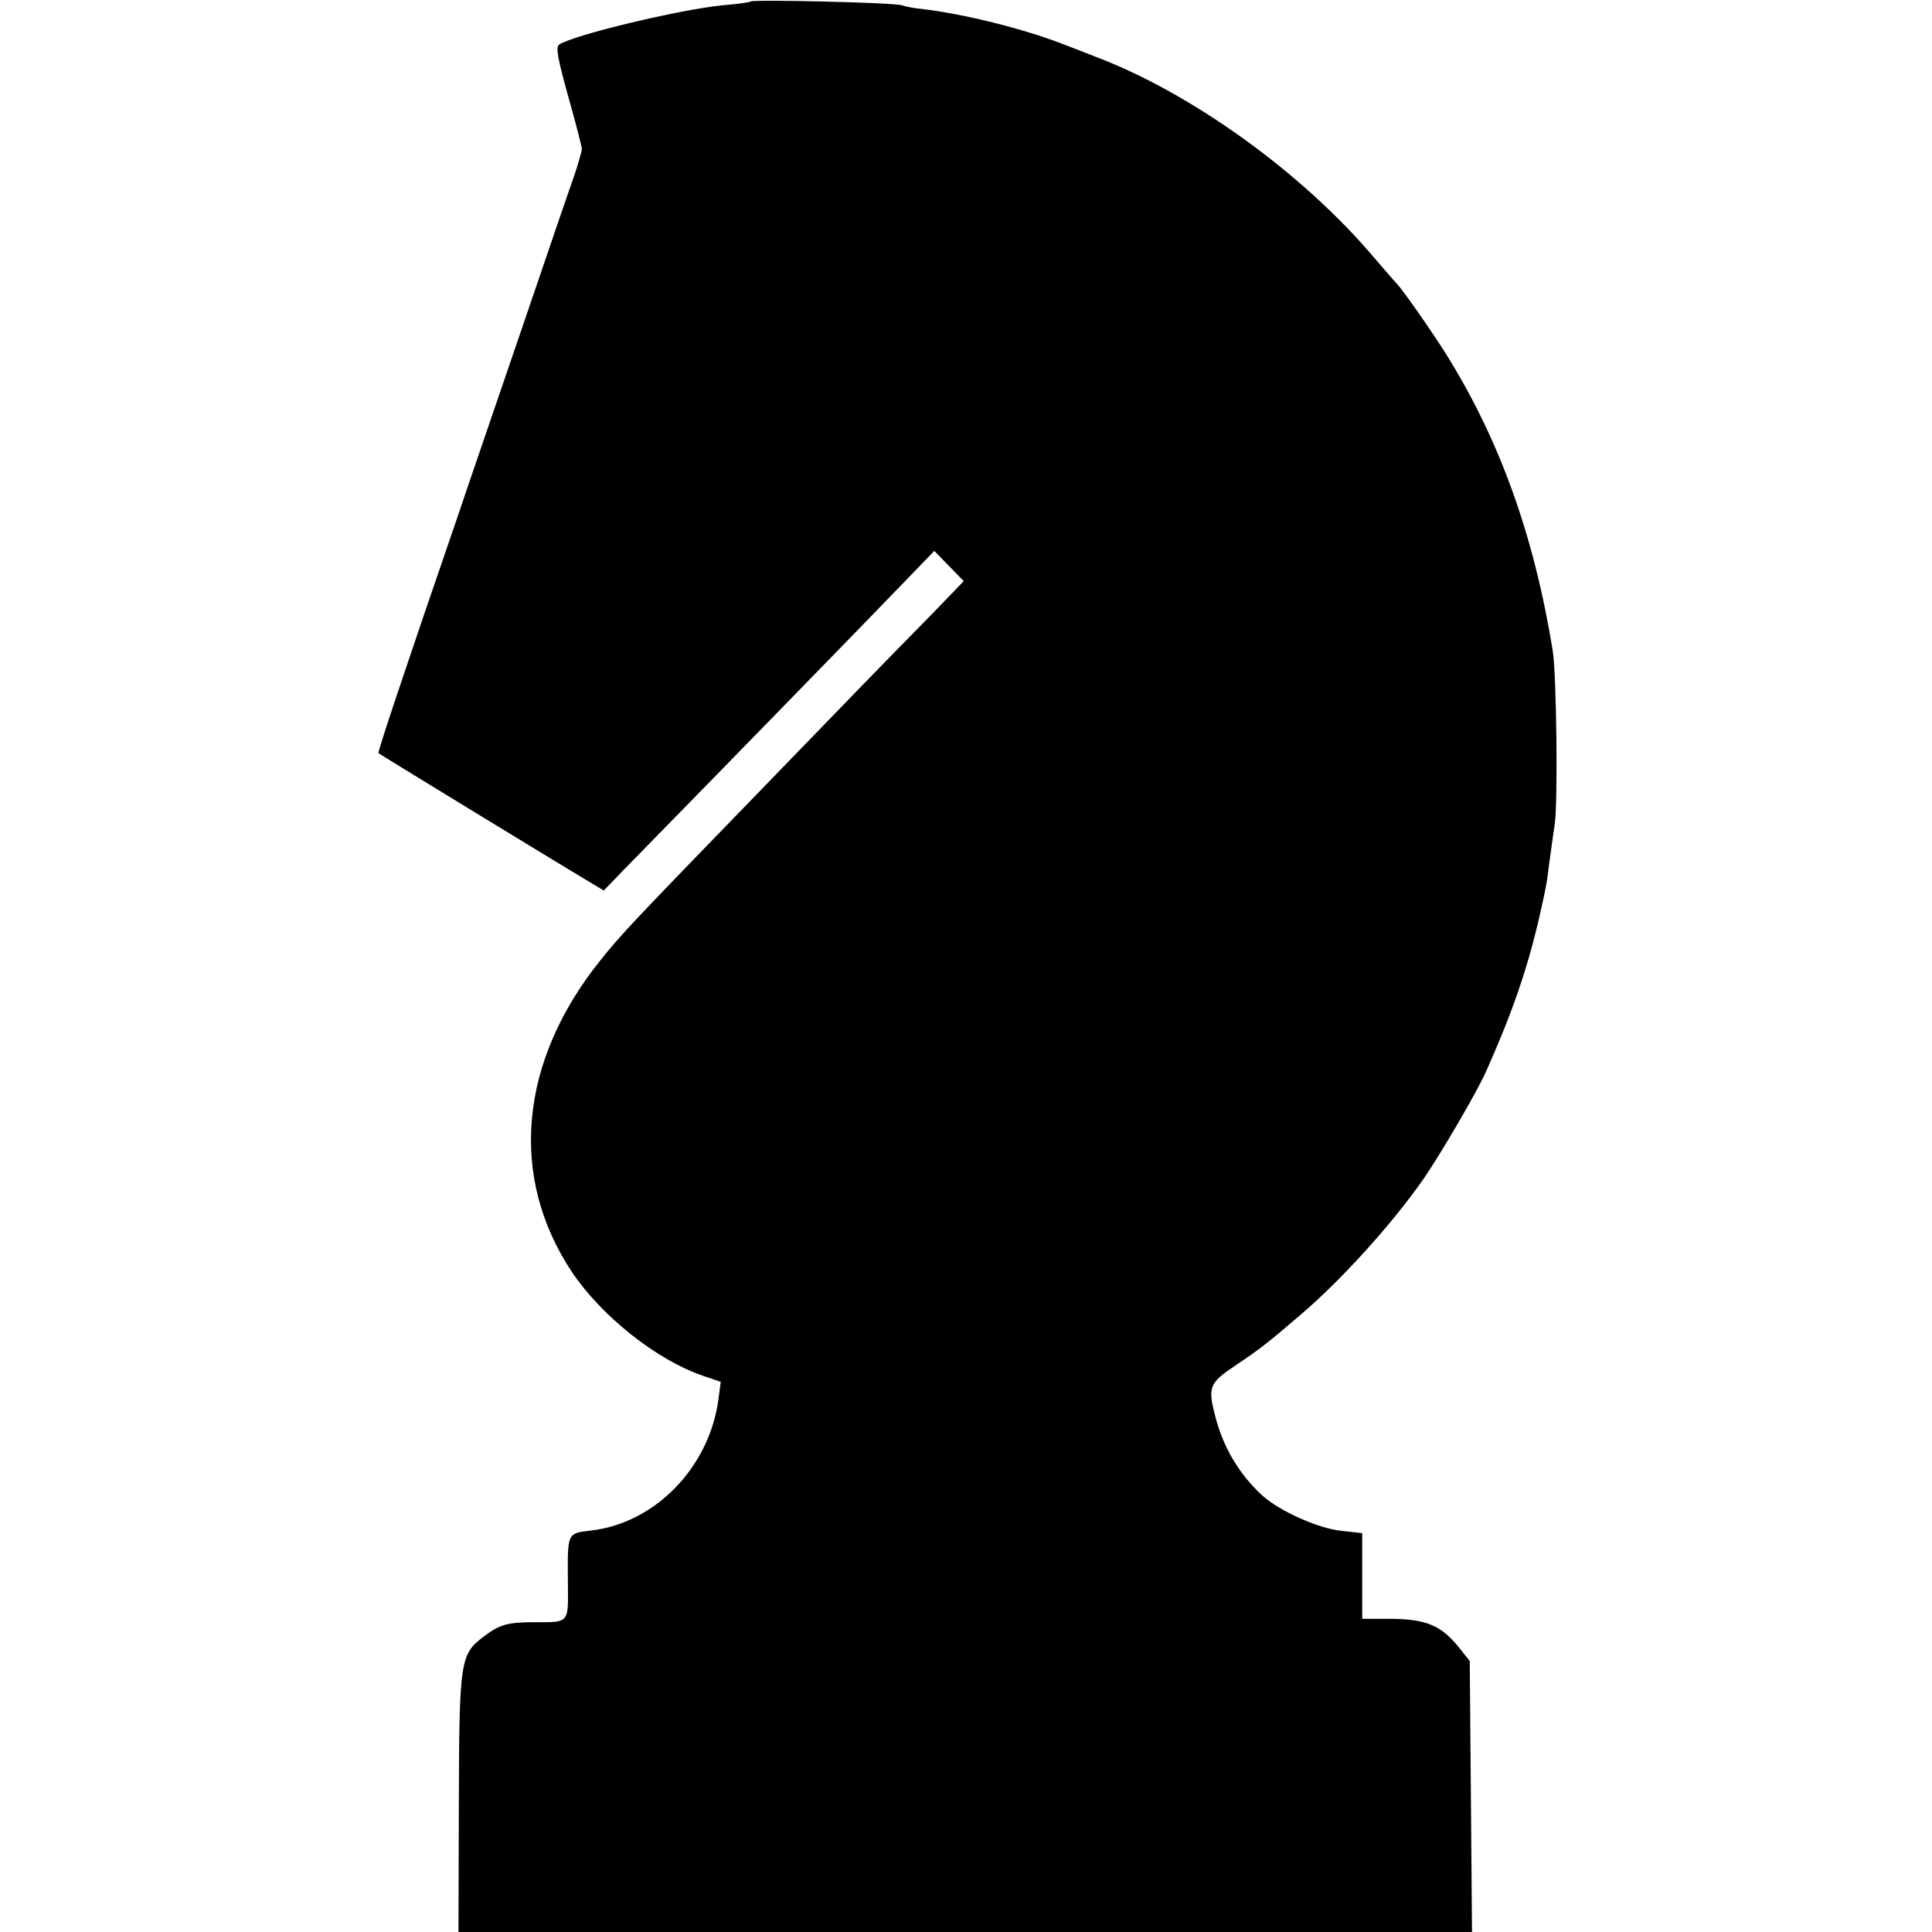
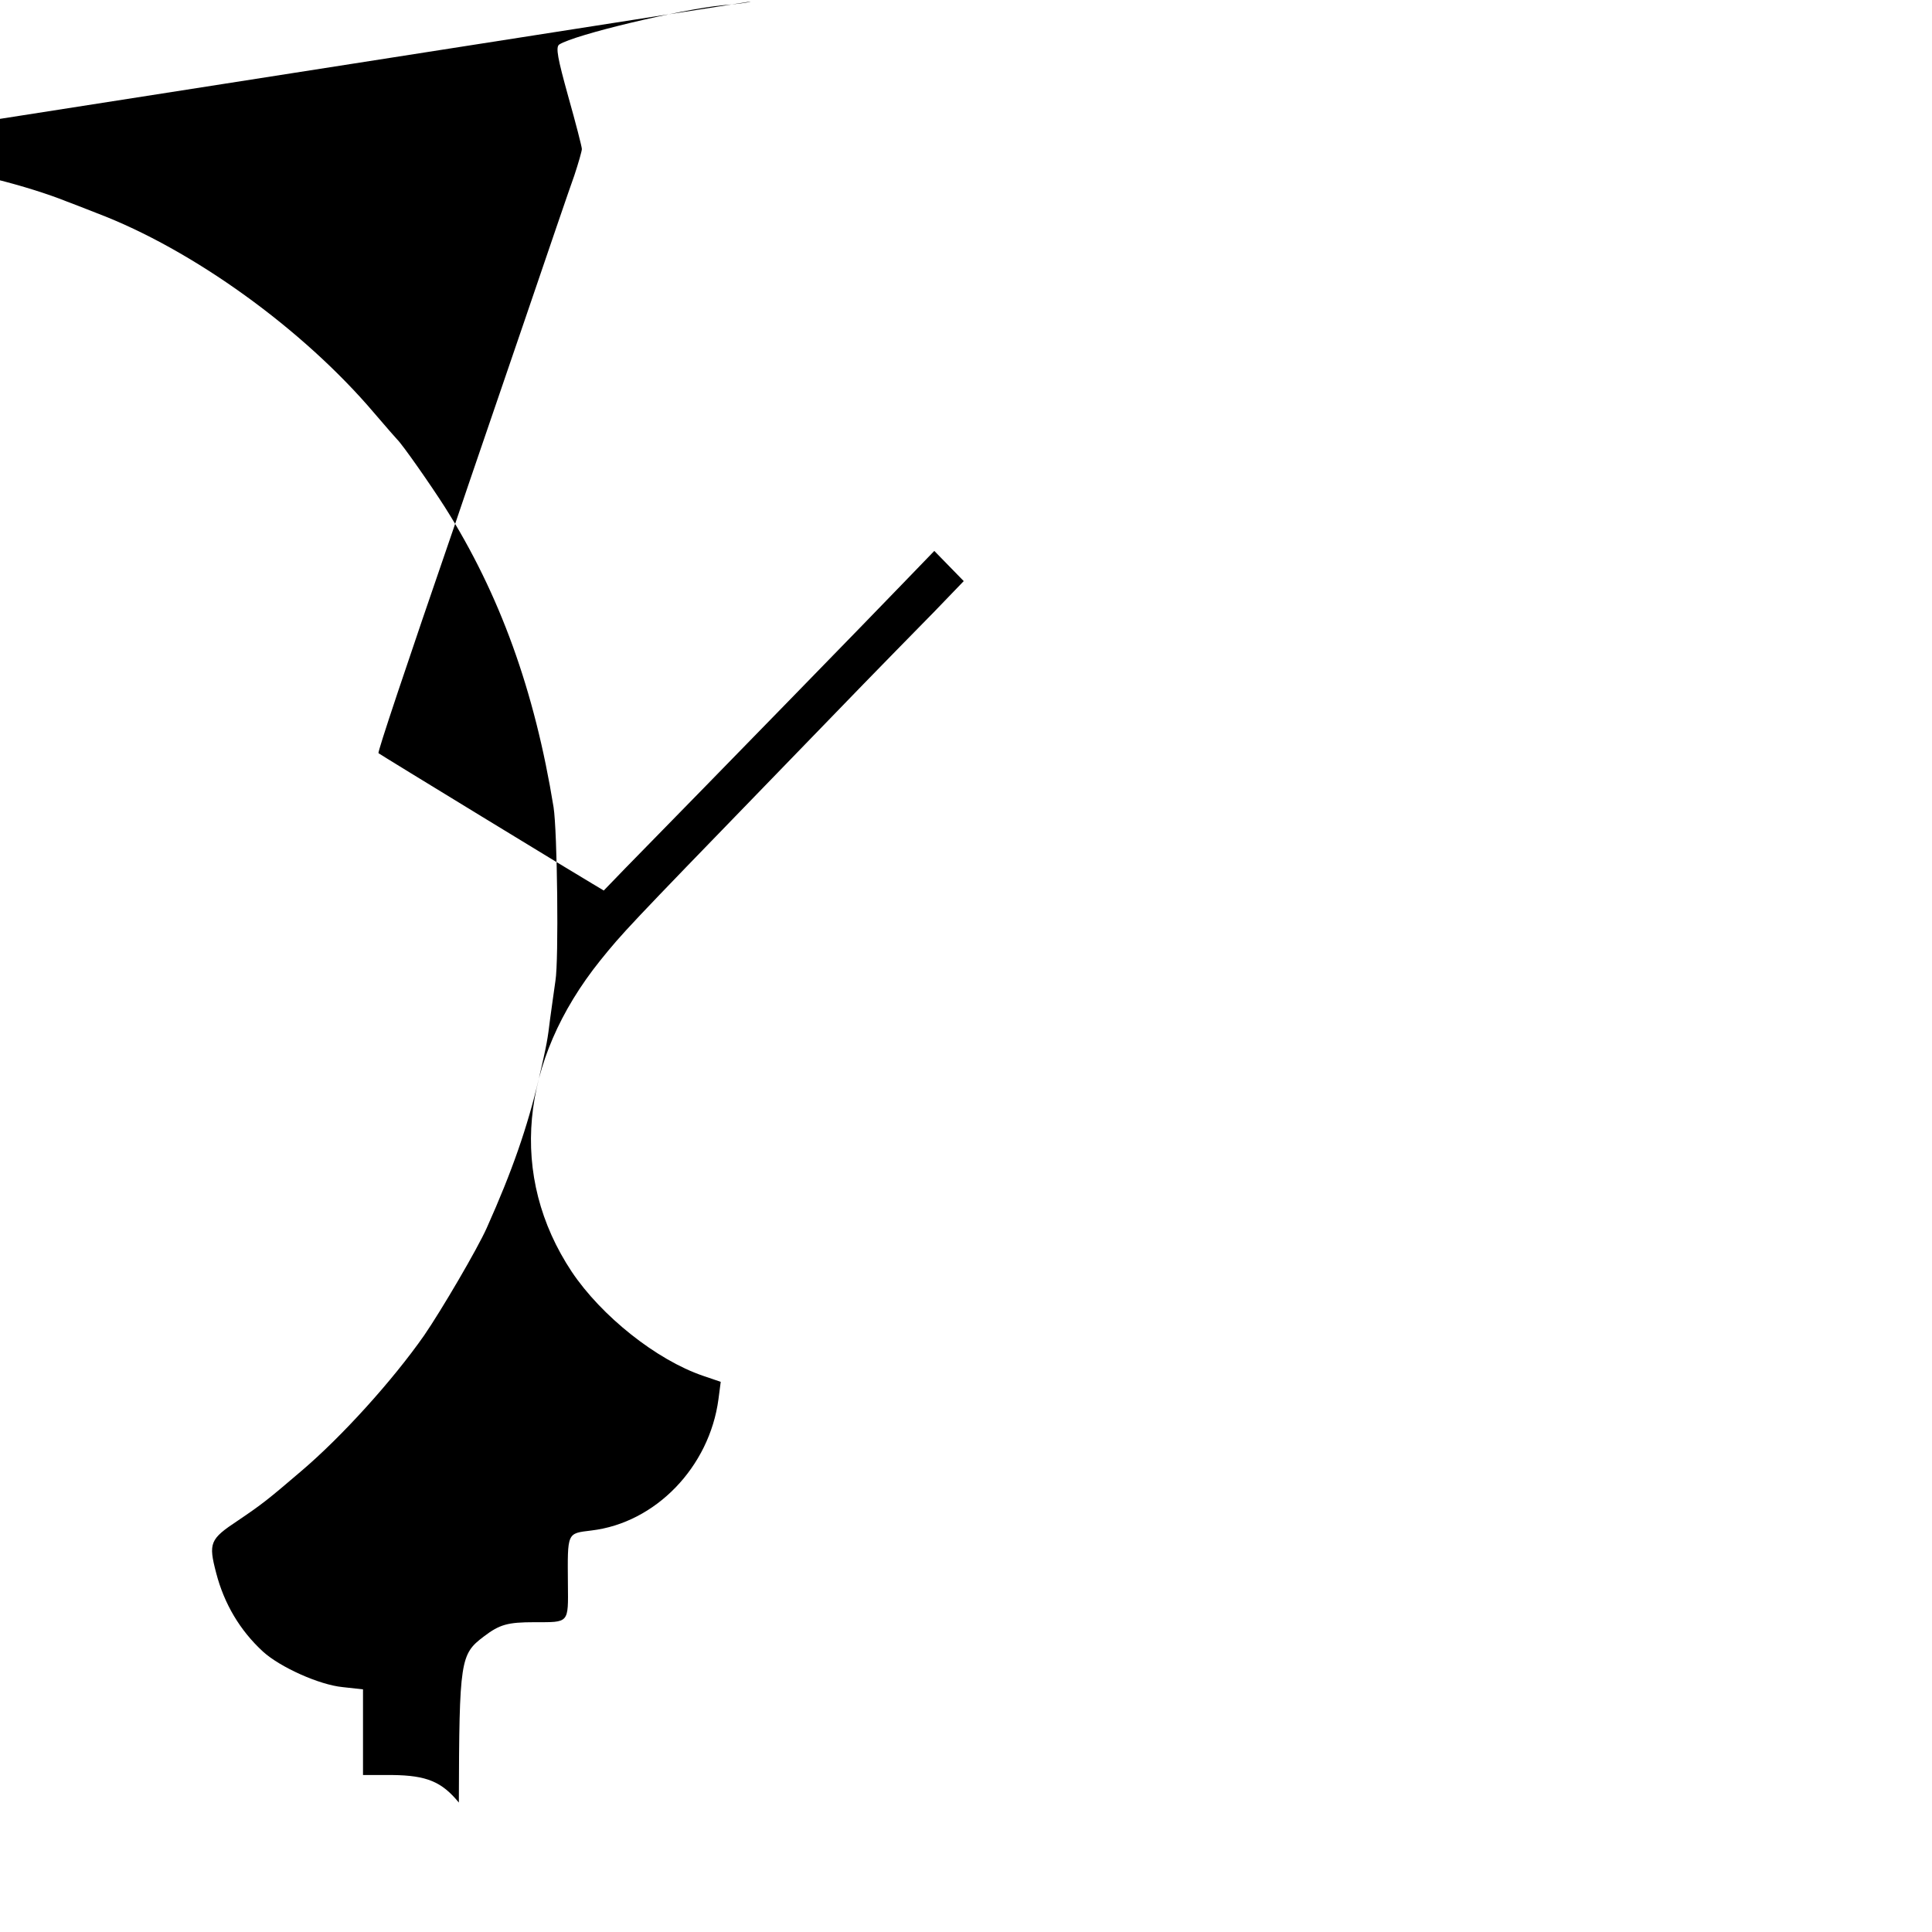
<svg xmlns="http://www.w3.org/2000/svg" version="1.0" width="512pt" height="512pt" viewBox="0 0 512 512" preserveAspectRatio="xMidYMid meet">
  <g transform="translate(0,512) scale(0.1,-0.1)" fill="#000000" stroke="none">
-     <path d="M1989 5116 c-2 -2 -35 -7 -74 -10 -112 -11 -393 -78 -433 -104 -10 -7 -4 -37 24 -138 20 -71 36 -133 36 -139 0 -5 -9 -37 -20 -70 -12 -33 -71 -206 -132 -385 -61 -179 -143 -417 -181 -530 -136 -395 -209 -614 -206 -616 3 -3 534 -327 567 -346 l30 -18 57 59 c245 250 663 679 733 752 l86 89 39 -40 39 -40 -79 -82 c-156 -159 -193 -197 -430 -442 -385 -397 -395 -408 -454 -481 -215 -268 -243 -573 -76 -825 79 -118 225 -234 348 -276 l47 -16 -6 -46 c-24 -180 -167 -328 -337 -348 -65 -8 -63 -4 -62 -141 1 -106 4 -102 -88 -102 -72 0 -93 -6 -135 -38 -62 -47 -65 -61 -66 -440 l-1 -343 1343 0 1343 0 -3 359 -3 359 -31 39 c-45 55 -85 72 -176 73 l-78 0 0 114 0 113 -54 6 c-62 6 -166 53 -211 94 -61 56 -103 127 -124 208 -21 80 -17 90 57 139 65 44 79 55 169 132 107 91 241 239 325 359 46 67 141 229 166 285 68 152 107 265 138 395 22 96 23 103 30 160 4 28 10 73 14 100 9 55 5 396 -5 460 -50 308 -142 564 -288 795 -37 58 -113 167 -127 180 -3 3 -30 34 -60 69 -189 223 -482 434 -735 530 -33 13 -69 27 -80 31 -105 42 -269 83 -380 96 -22 2 -47 7 -55 10 -16 7 -395 16 -401 10z" />
+     <path d="M1989 5116 c-2 -2 -35 -7 -74 -10 -112 -11 -393 -78 -433 -104 -10 -7 -4 -37 24 -138 20 -71 36 -133 36 -139 0 -5 -9 -37 -20 -70 -12 -33 -71 -206 -132 -385 -61 -179 -143 -417 -181 -530 -136 -395 -209 -614 -206 -616 3 -3 534 -327 567 -346 l30 -18 57 59 c245 250 663 679 733 752 l86 89 39 -40 39 -40 -79 -82 c-156 -159 -193 -197 -430 -442 -385 -397 -395 -408 -454 -481 -215 -268 -243 -573 -76 -825 79 -118 225 -234 348 -276 l47 -16 -6 -46 c-24 -180 -167 -328 -337 -348 -65 -8 -63 -4 -62 -141 1 -106 4 -102 -88 -102 -72 0 -93 -6 -135 -38 -62 -47 -65 -61 -66 -440 c-45 55 -85 72 -176 73 l-78 0 0 114 0 113 -54 6 c-62 6 -166 53 -211 94 -61 56 -103 127 -124 208 -21 80 -17 90 57 139 65 44 79 55 169 132 107 91 241 239 325 359 46 67 141 229 166 285 68 152 107 265 138 395 22 96 23 103 30 160 4 28 10 73 14 100 9 55 5 396 -5 460 -50 308 -142 564 -288 795 -37 58 -113 167 -127 180 -3 3 -30 34 -60 69 -189 223 -482 434 -735 530 -33 13 -69 27 -80 31 -105 42 -269 83 -380 96 -22 2 -47 7 -55 10 -16 7 -395 16 -401 10z" />
  </g>
</svg>